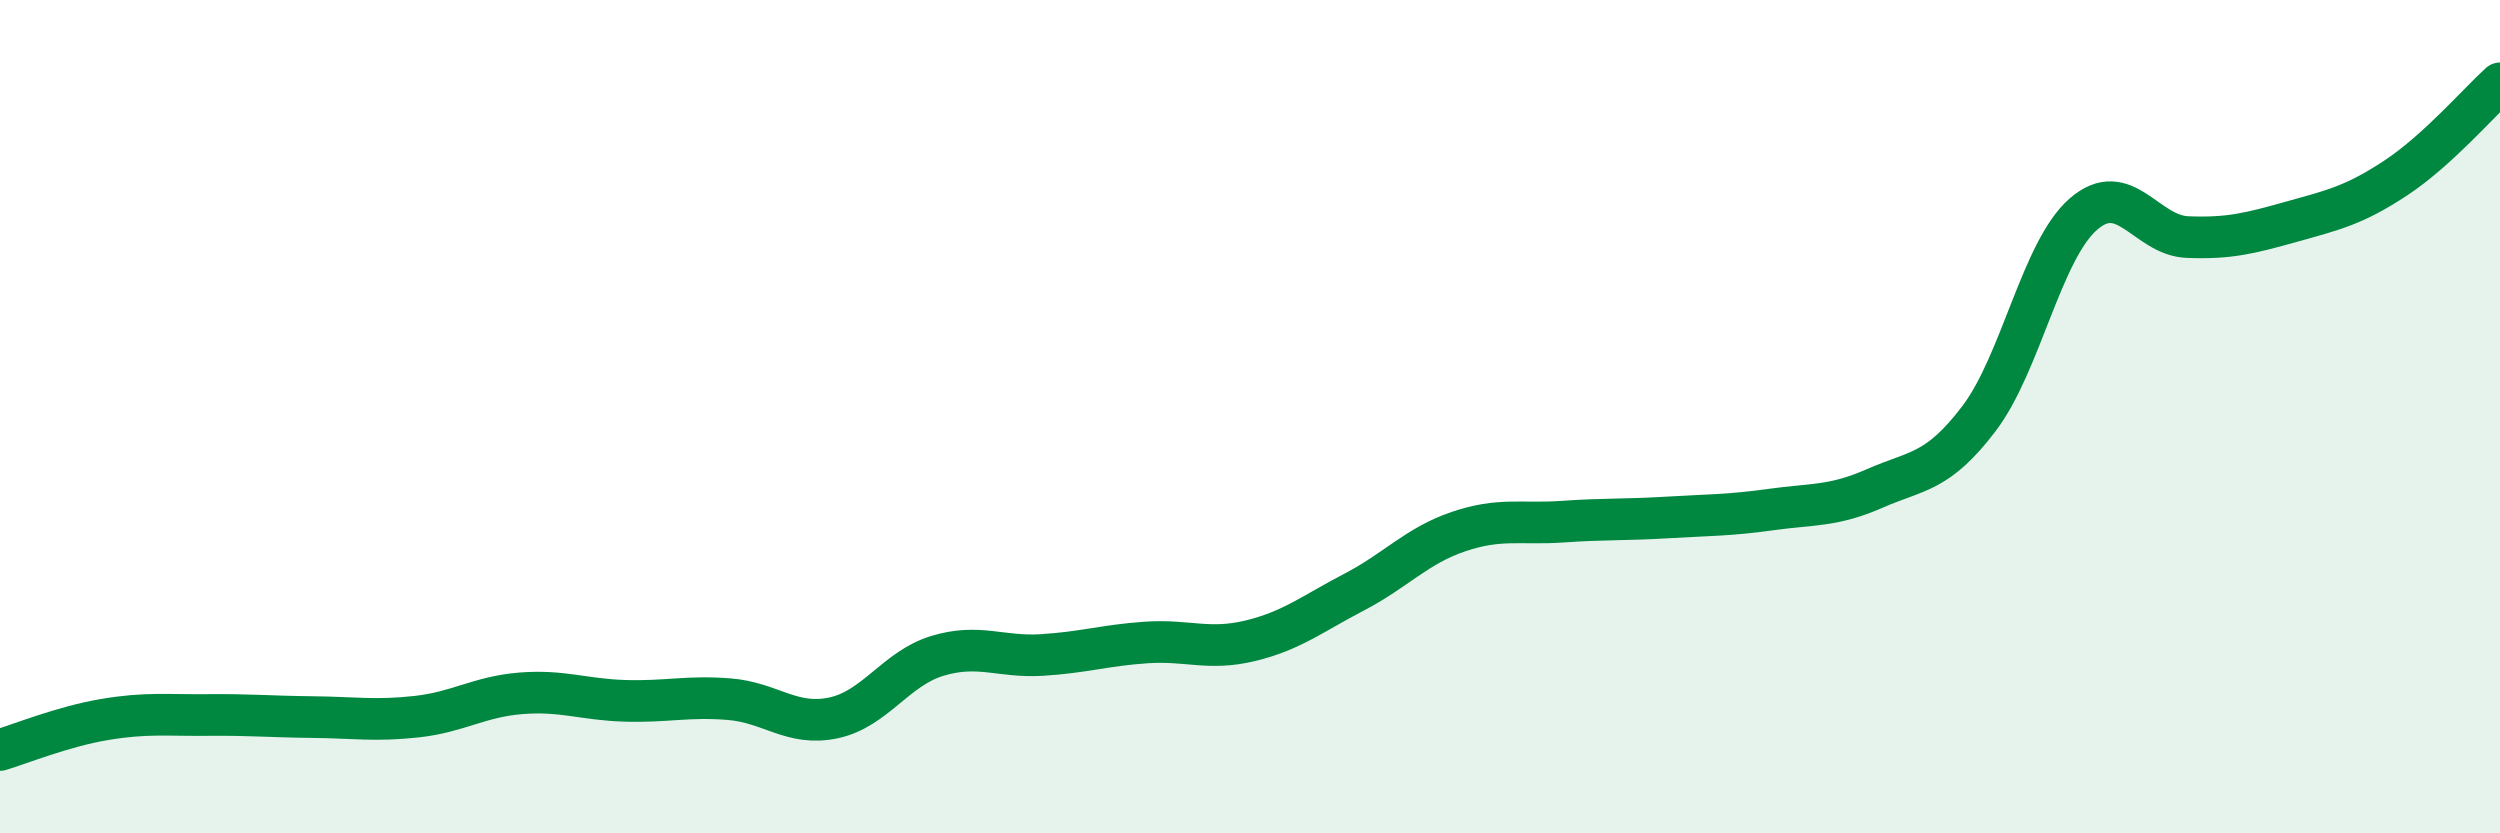
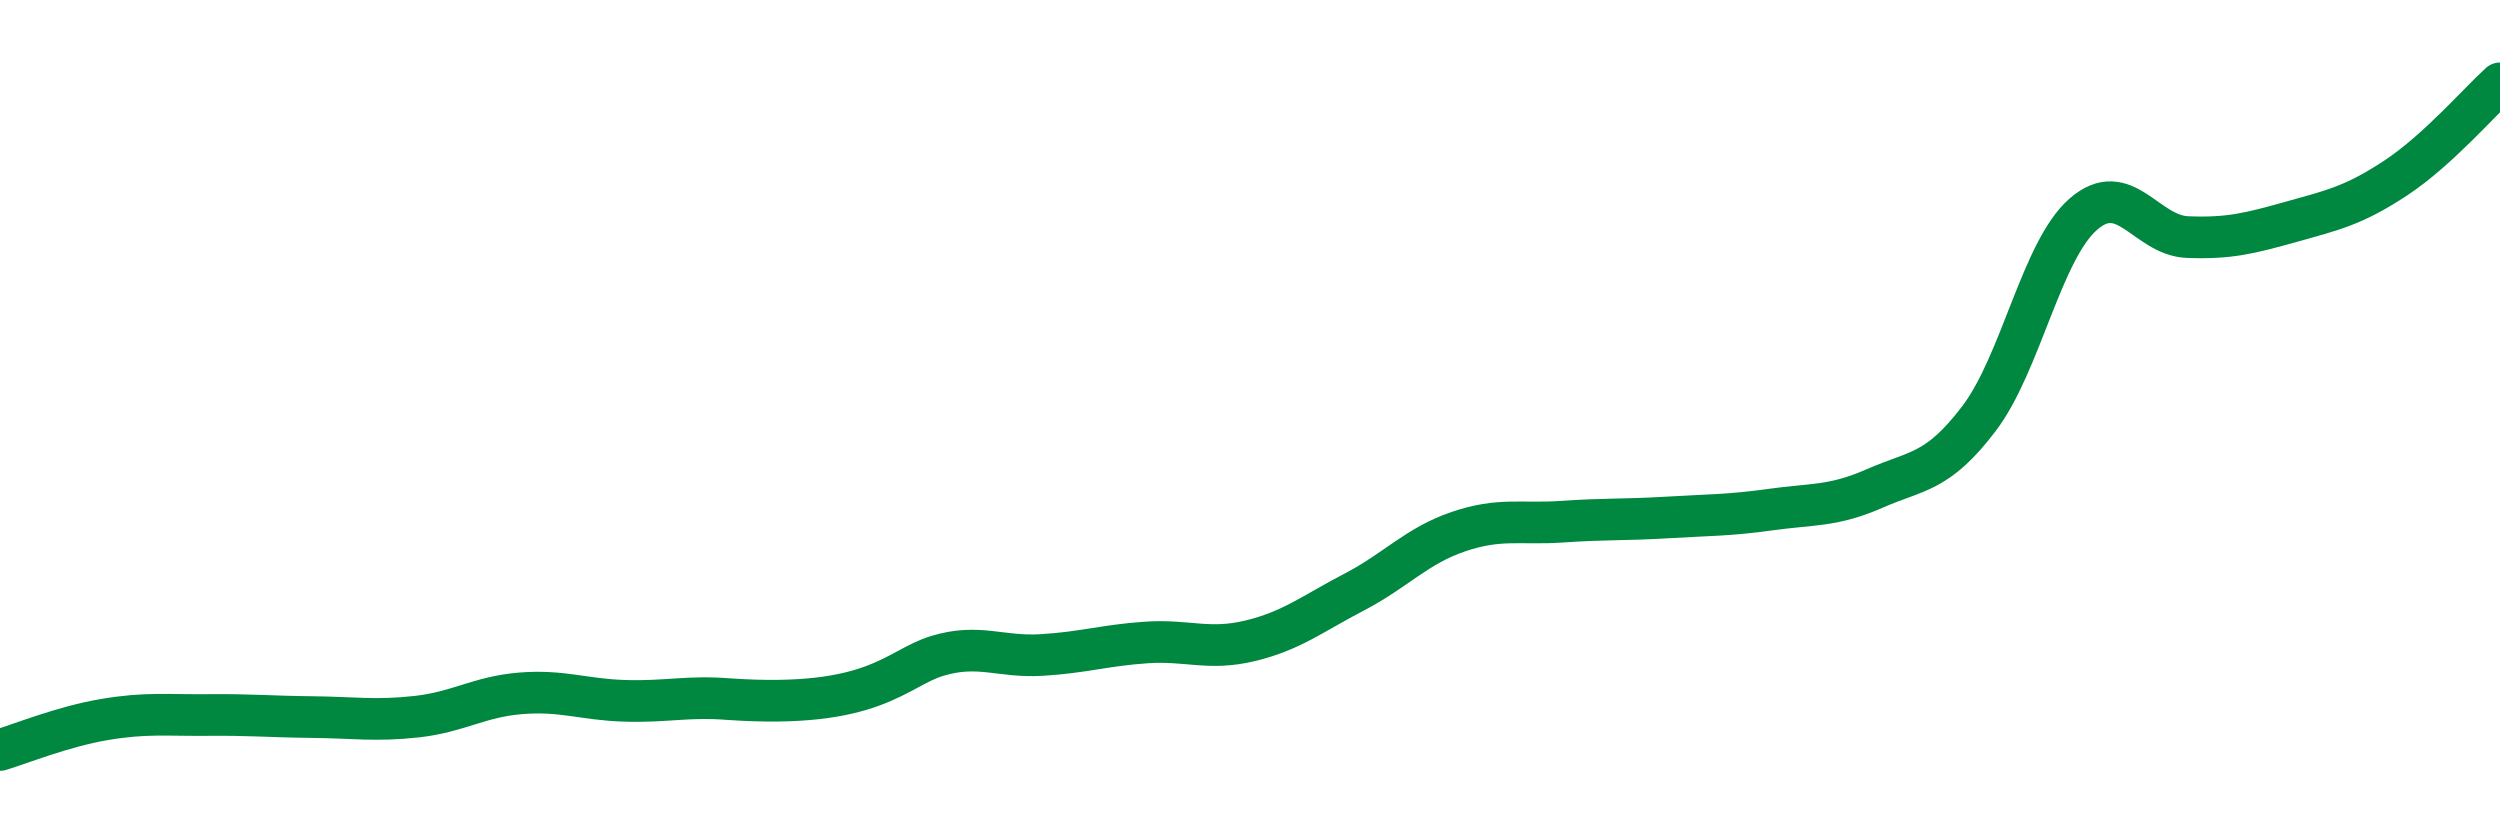
<svg xmlns="http://www.w3.org/2000/svg" width="60" height="20" viewBox="0 0 60 20">
-   <path d="M 0,18 C 0.5,17.85 1.5,17.44 2.5,17.27 C 3.5,17.1 4,17.17 5,17.16 C 6,17.15 6.5,17.2 7.5,17.21 C 8.5,17.22 9,17.31 10,17.2 C 11,17.09 11.5,16.72 12.5,16.64 C 13.5,16.56 14,16.79 15,16.82 C 16,16.85 16.5,16.7 17.5,16.78 C 18.5,16.86 19,17.44 20,17.23 C 21,17.02 21.5,16.04 22.5,15.74 C 23.5,15.44 24,15.78 25,15.72 C 26,15.66 26.5,15.49 27.5,15.42 C 28.5,15.35 29,15.62 30,15.38 C 31,15.14 31.5,14.73 32.5,14.21 C 33.5,13.69 34,13.1 35,12.76 C 36,12.42 36.5,12.59 37.5,12.52 C 38.5,12.45 39,12.48 40,12.42 C 41,12.36 41.5,12.37 42.5,12.23 C 43.5,12.09 44,12.16 45,11.72 C 46,11.28 46.5,11.36 47.5,10.04 C 48.5,8.72 49,6.01 50,5.14 C 51,4.27 51.5,5.65 52.5,5.69 C 53.5,5.73 54,5.6 55,5.32 C 56,5.04 56.5,4.93 57.5,4.27 C 58.5,3.61 59.5,2.45 60,2L60 20L0 20Z" fill="#008740" opacity="0.1" stroke-linecap="round" stroke-linejoin="round" />
-   <path d="M 0,18 C 0.5,17.85 1.5,17.44 2.5,17.27 C 3.5,17.1 4,17.17 5,17.16 C 6,17.15 6.5,17.2 7.5,17.21 C 8.5,17.22 9,17.31 10,17.2 C 11,17.09 11.5,16.72 12.5,16.64 C 13.5,16.56 14,16.79 15,16.82 C 16,16.85 16.5,16.7 17.5,16.78 C 18.5,16.86 19,17.44 20,17.23 C 21,17.02 21.5,16.04 22.5,15.74 C 23.5,15.44 24,15.78 25,15.72 C 26,15.66 26.5,15.49 27.5,15.42 C 28.5,15.35 29,15.62 30,15.38 C 31,15.14 31.5,14.73 32.5,14.21 C 33.5,13.69 34,13.1 35,12.76 C 36,12.42 36.5,12.59 37.5,12.52 C 38.5,12.45 39,12.48 40,12.42 C 41,12.36 41.5,12.37 42.5,12.23 C 43.5,12.09 44,12.16 45,11.72 C 46,11.28 46.5,11.36 47.5,10.04 C 48.5,8.72 49,6.01 50,5.14 C 51,4.27 51.5,5.65 52.5,5.69 C 53.5,5.73 54,5.6 55,5.32 C 56,5.04 56.5,4.93 57.5,4.27 C 58.5,3.61 59.5,2.45 60,2" stroke="#008740" stroke-width="1" fill="none" stroke-linecap="round" stroke-linejoin="round" />
+   <path d="M 0,18 C 0.5,17.85 1.5,17.44 2.5,17.27 C 3.5,17.1 4,17.17 5,17.16 C 6,17.15 6.5,17.2 7.5,17.21 C 8.5,17.22 9,17.31 10,17.2 C 11,17.09 11.5,16.72 12.5,16.64 C 13.5,16.56 14,16.79 15,16.82 C 16,16.85 16.5,16.7 17.5,16.78 C 21,17.02 21.5,16.04 22.5,15.74 C 23.5,15.44 24,15.78 25,15.72 C 26,15.66 26.5,15.49 27.5,15.42 C 28.5,15.35 29,15.62 30,15.38 C 31,15.14 31.5,14.73 32.5,14.21 C 33.5,13.69 34,13.1 35,12.76 C 36,12.42 36.5,12.59 37.5,12.52 C 38.5,12.45 39,12.48 40,12.42 C 41,12.36 41.5,12.37 42.5,12.23 C 43.5,12.09 44,12.16 45,11.72 C 46,11.28 46.5,11.36 47.5,10.04 C 48.5,8.72 49,6.01 50,5.14 C 51,4.27 51.5,5.65 52.5,5.69 C 53.5,5.73 54,5.6 55,5.32 C 56,5.04 56.5,4.93 57.5,4.27 C 58.5,3.61 59.5,2.45 60,2" stroke="#008740" stroke-width="1" fill="none" stroke-linecap="round" stroke-linejoin="round" />
</svg>